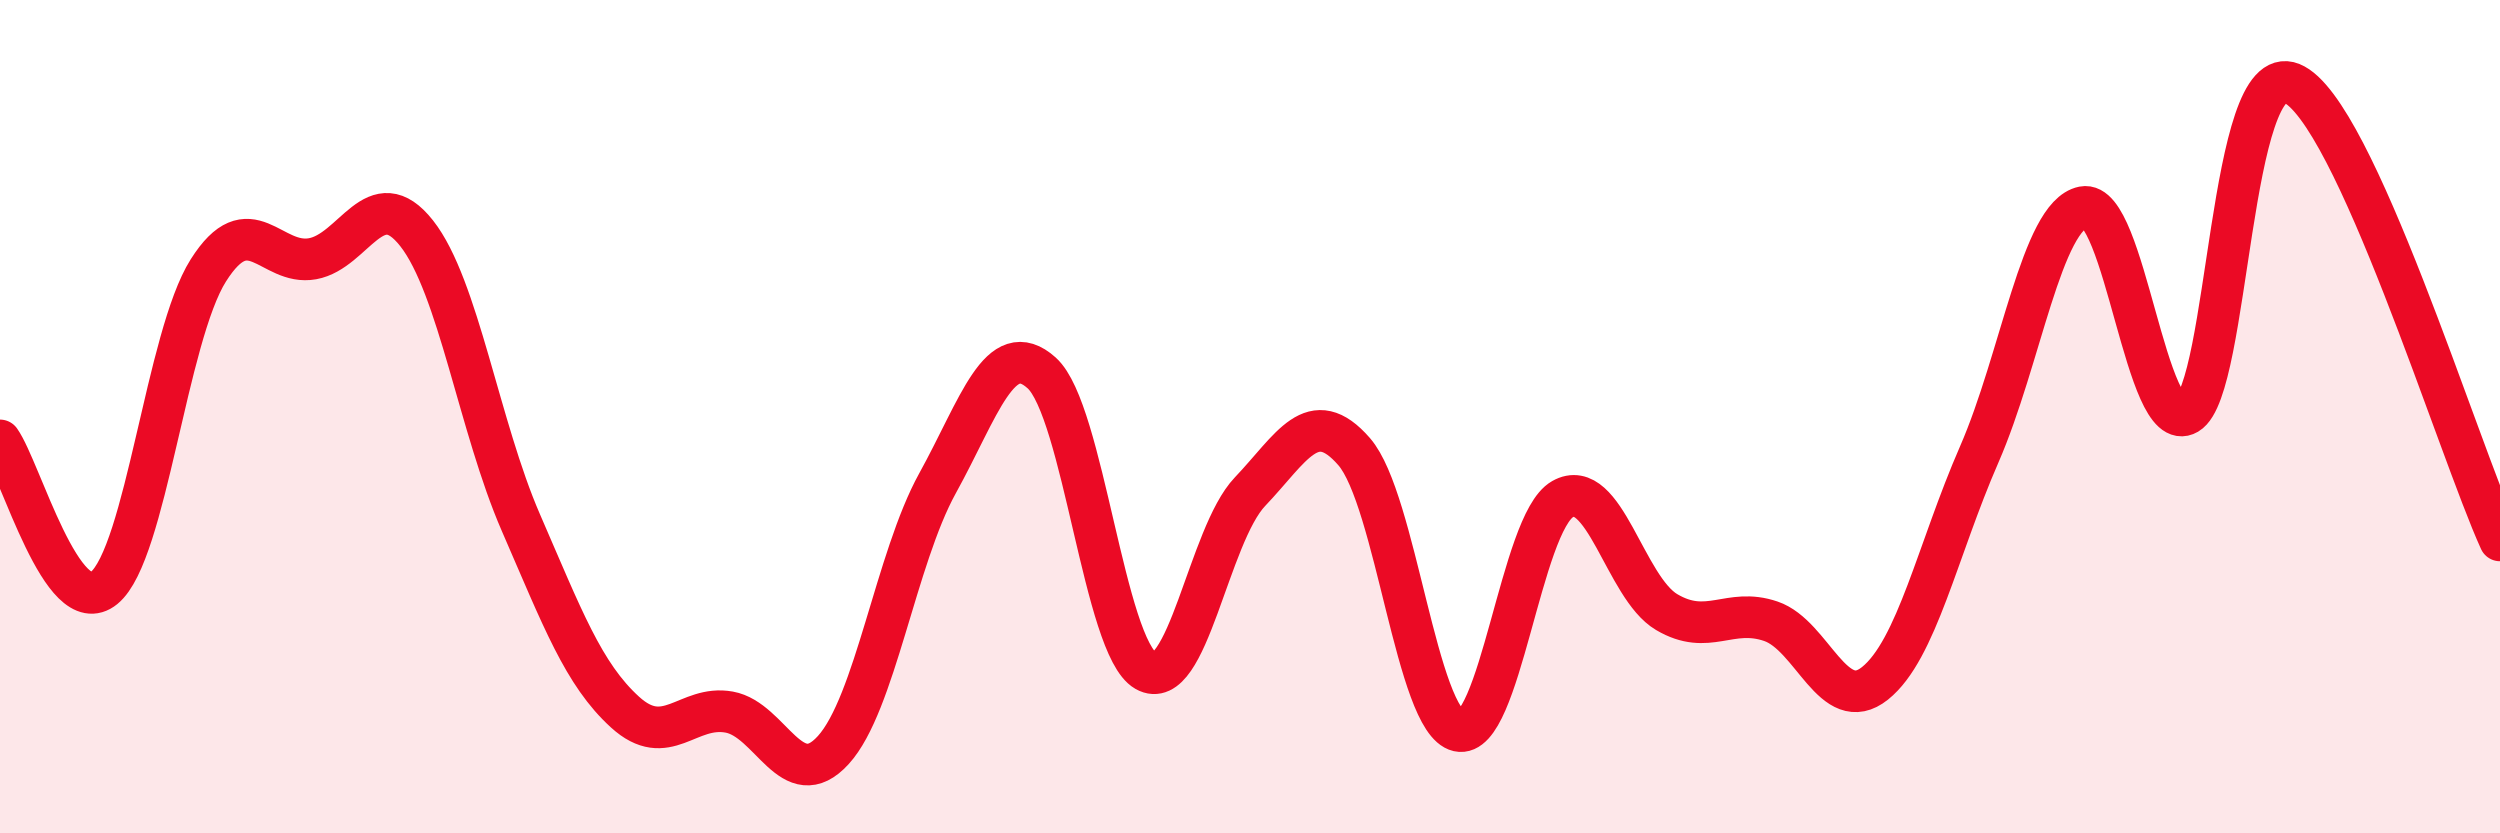
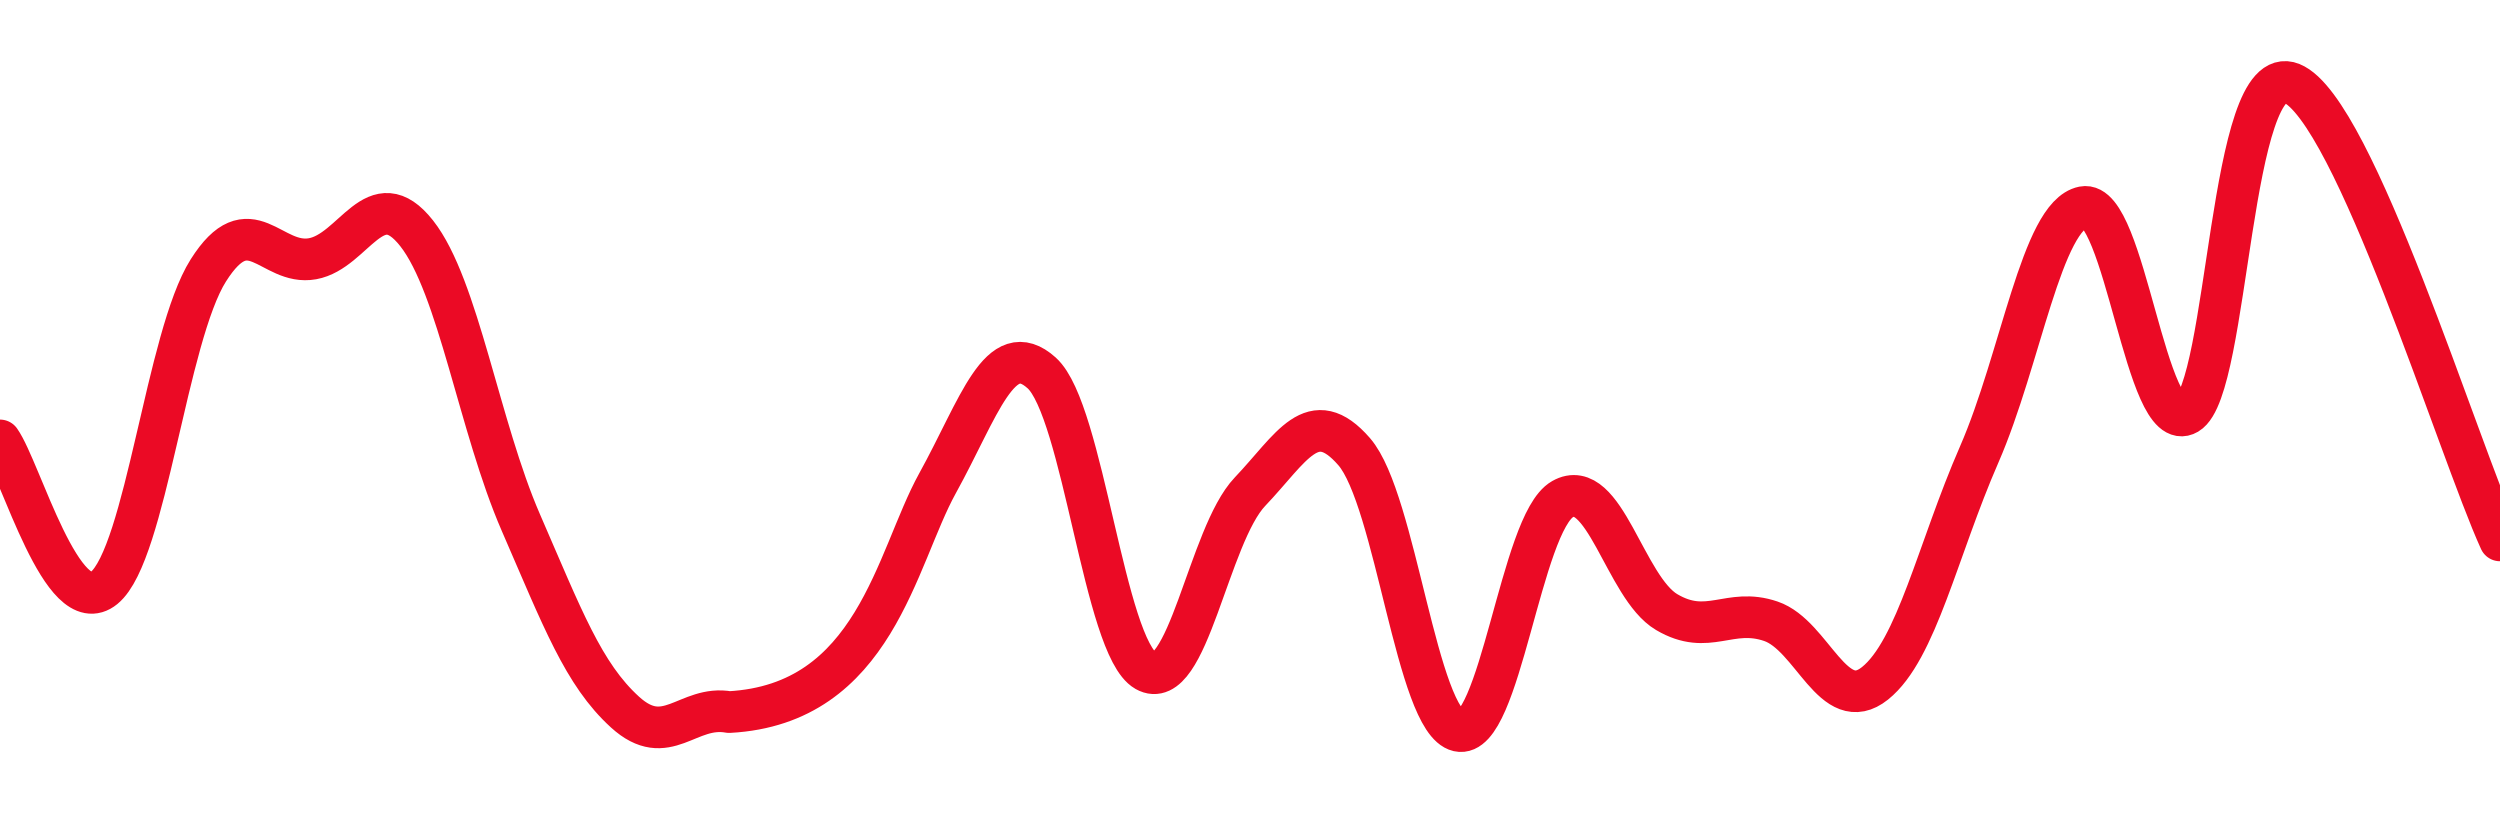
<svg xmlns="http://www.w3.org/2000/svg" width="60" height="20" viewBox="0 0 60 20">
-   <path d="M 0,10.57 C 0.5,11.28 1.5,14.93 2.5,14.11 C 3.5,13.29 4,8.07 5,6.49 C 6,4.91 6.5,6.39 7.5,6.21 C 8.5,6.03 9,4.33 10,5.6 C 11,6.87 11.5,10.24 12.5,12.54 C 13.5,14.84 14,16.18 15,17.09 C 16,18 16.5,16.91 17.5,17.09 C 18.5,17.27 19,19.1 20,18 C 21,16.9 21.5,13.41 22.5,11.6 C 23.5,9.79 24,8.05 25,8.95 C 26,9.85 26.5,15.53 27.5,16.1 C 28.5,16.67 29,12.85 30,11.8 C 31,10.75 31.5,9.69 32.5,10.84 C 33.5,11.99 34,17.31 35,17.54 C 36,17.77 36.5,12.55 37.5,11.98 C 38.5,11.41 39,14.1 40,14.69 C 41,15.28 41.5,14.57 42.5,14.91 C 43.5,15.25 44,17.2 45,16.4 C 46,15.6 46.5,13.2 47.5,10.91 C 48.5,8.62 49,5.17 50,4.97 C 51,4.77 51.5,10.52 52.5,9.93 C 53.5,9.34 53.5,1.39 55,2 C 56.5,2.61 59,10.78 60,12.97L60 20L0 20Z" fill="#EB0A25" opacity="0.1" stroke-linecap="round" stroke-linejoin="round" />
-   <path d="M 0,10.57 C 0.5,11.28 1.5,14.93 2.5,14.11 C 3.5,13.29 4,8.07 5,6.49 C 6,4.91 6.5,6.39 7.5,6.21 C 8.5,6.03 9,4.33 10,5.6 C 11,6.87 11.5,10.24 12.5,12.54 C 13.5,14.84 14,16.18 15,17.09 C 16,18 16.5,16.91 17.5,17.09 C 18.5,17.27 19,19.1 20,18 C 21,16.9 21.5,13.41 22.5,11.6 C 23.5,9.79 24,8.05 25,8.95 C 26,9.85 26.5,15.53 27.5,16.1 C 28.5,16.67 29,12.85 30,11.8 C 31,10.75 31.5,9.69 32.5,10.84 C 33.5,11.99 34,17.31 35,17.54 C 36,17.77 36.5,12.55 37.5,11.98 C 38.5,11.41 39,14.1 40,14.69 C 41,15.28 41.5,14.57 42.5,14.91 C 43.5,15.25 44,17.2 45,16.4 C 46,15.6 46.5,13.2 47.5,10.91 C 48.5,8.62 49,5.17 50,4.97 C 51,4.77 51.5,10.52 52.5,9.93 C 53.5,9.34 53.5,1.39 55,2 C 56.5,2.61 59,10.78 60,12.97" stroke="#EB0A25" stroke-width="1" fill="none" stroke-linecap="round" stroke-linejoin="round" />
+   <path d="M 0,10.57 C 0.5,11.28 1.5,14.93 2.5,14.11 C 3.5,13.29 4,8.07 5,6.49 C 6,4.91 6.5,6.39 7.5,6.21 C 8.5,6.03 9,4.33 10,5.6 C 11,6.87 11.5,10.24 12.5,12.54 C 13.5,14.84 14,16.18 15,17.09 C 16,18 16.5,16.91 17.5,17.09 C 21,16.9 21.5,13.41 22.5,11.6 C 23.5,9.79 24,8.05 25,8.95 C 26,9.85 26.5,15.53 27.5,16.1 C 28.5,16.67 29,12.85 30,11.8 C 31,10.75 31.5,9.69 32.5,10.84 C 33.5,11.99 34,17.31 35,17.54 C 36,17.77 36.5,12.55 37.5,11.98 C 38.5,11.41 39,14.1 40,14.69 C 41,15.28 41.5,14.57 42.5,14.91 C 43.5,15.25 44,17.2 45,16.4 C 46,15.6 46.5,13.2 47.5,10.91 C 48.5,8.62 49,5.17 50,4.97 C 51,4.77 51.5,10.52 52.5,9.93 C 53.5,9.34 53.5,1.39 55,2 C 56.5,2.61 59,10.78 60,12.97" stroke="#EB0A25" stroke-width="1" fill="none" stroke-linecap="round" stroke-linejoin="round" />
</svg>